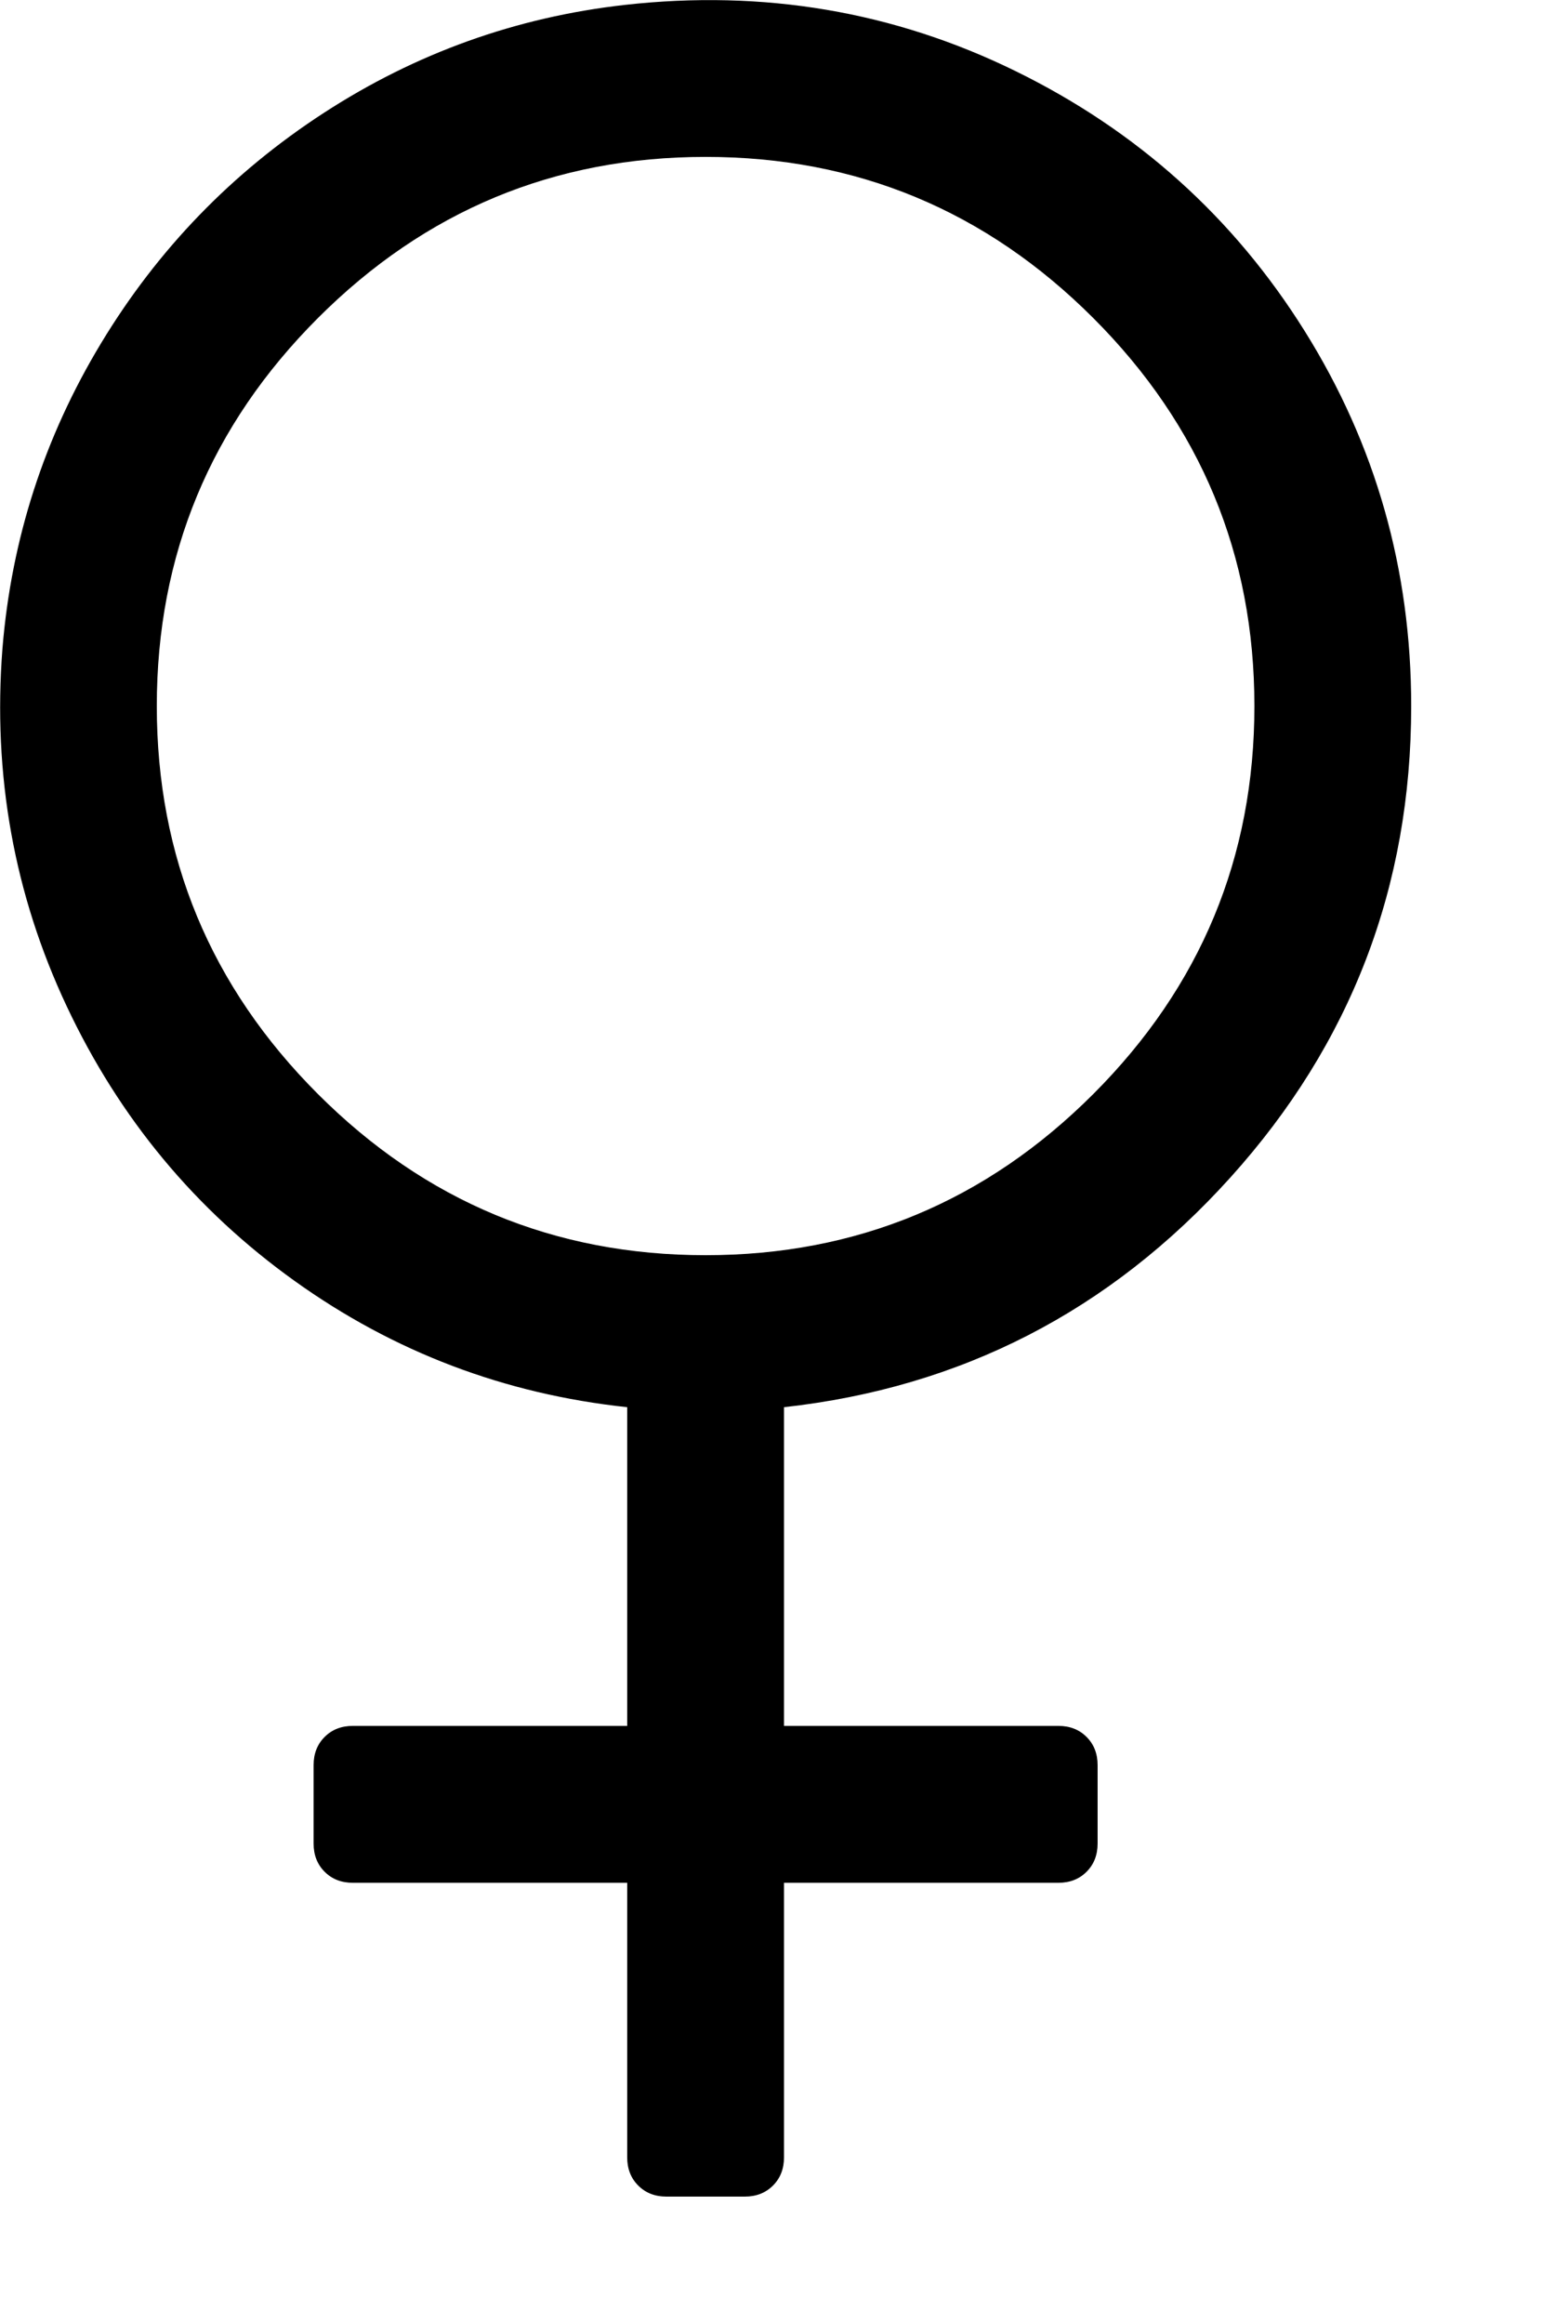
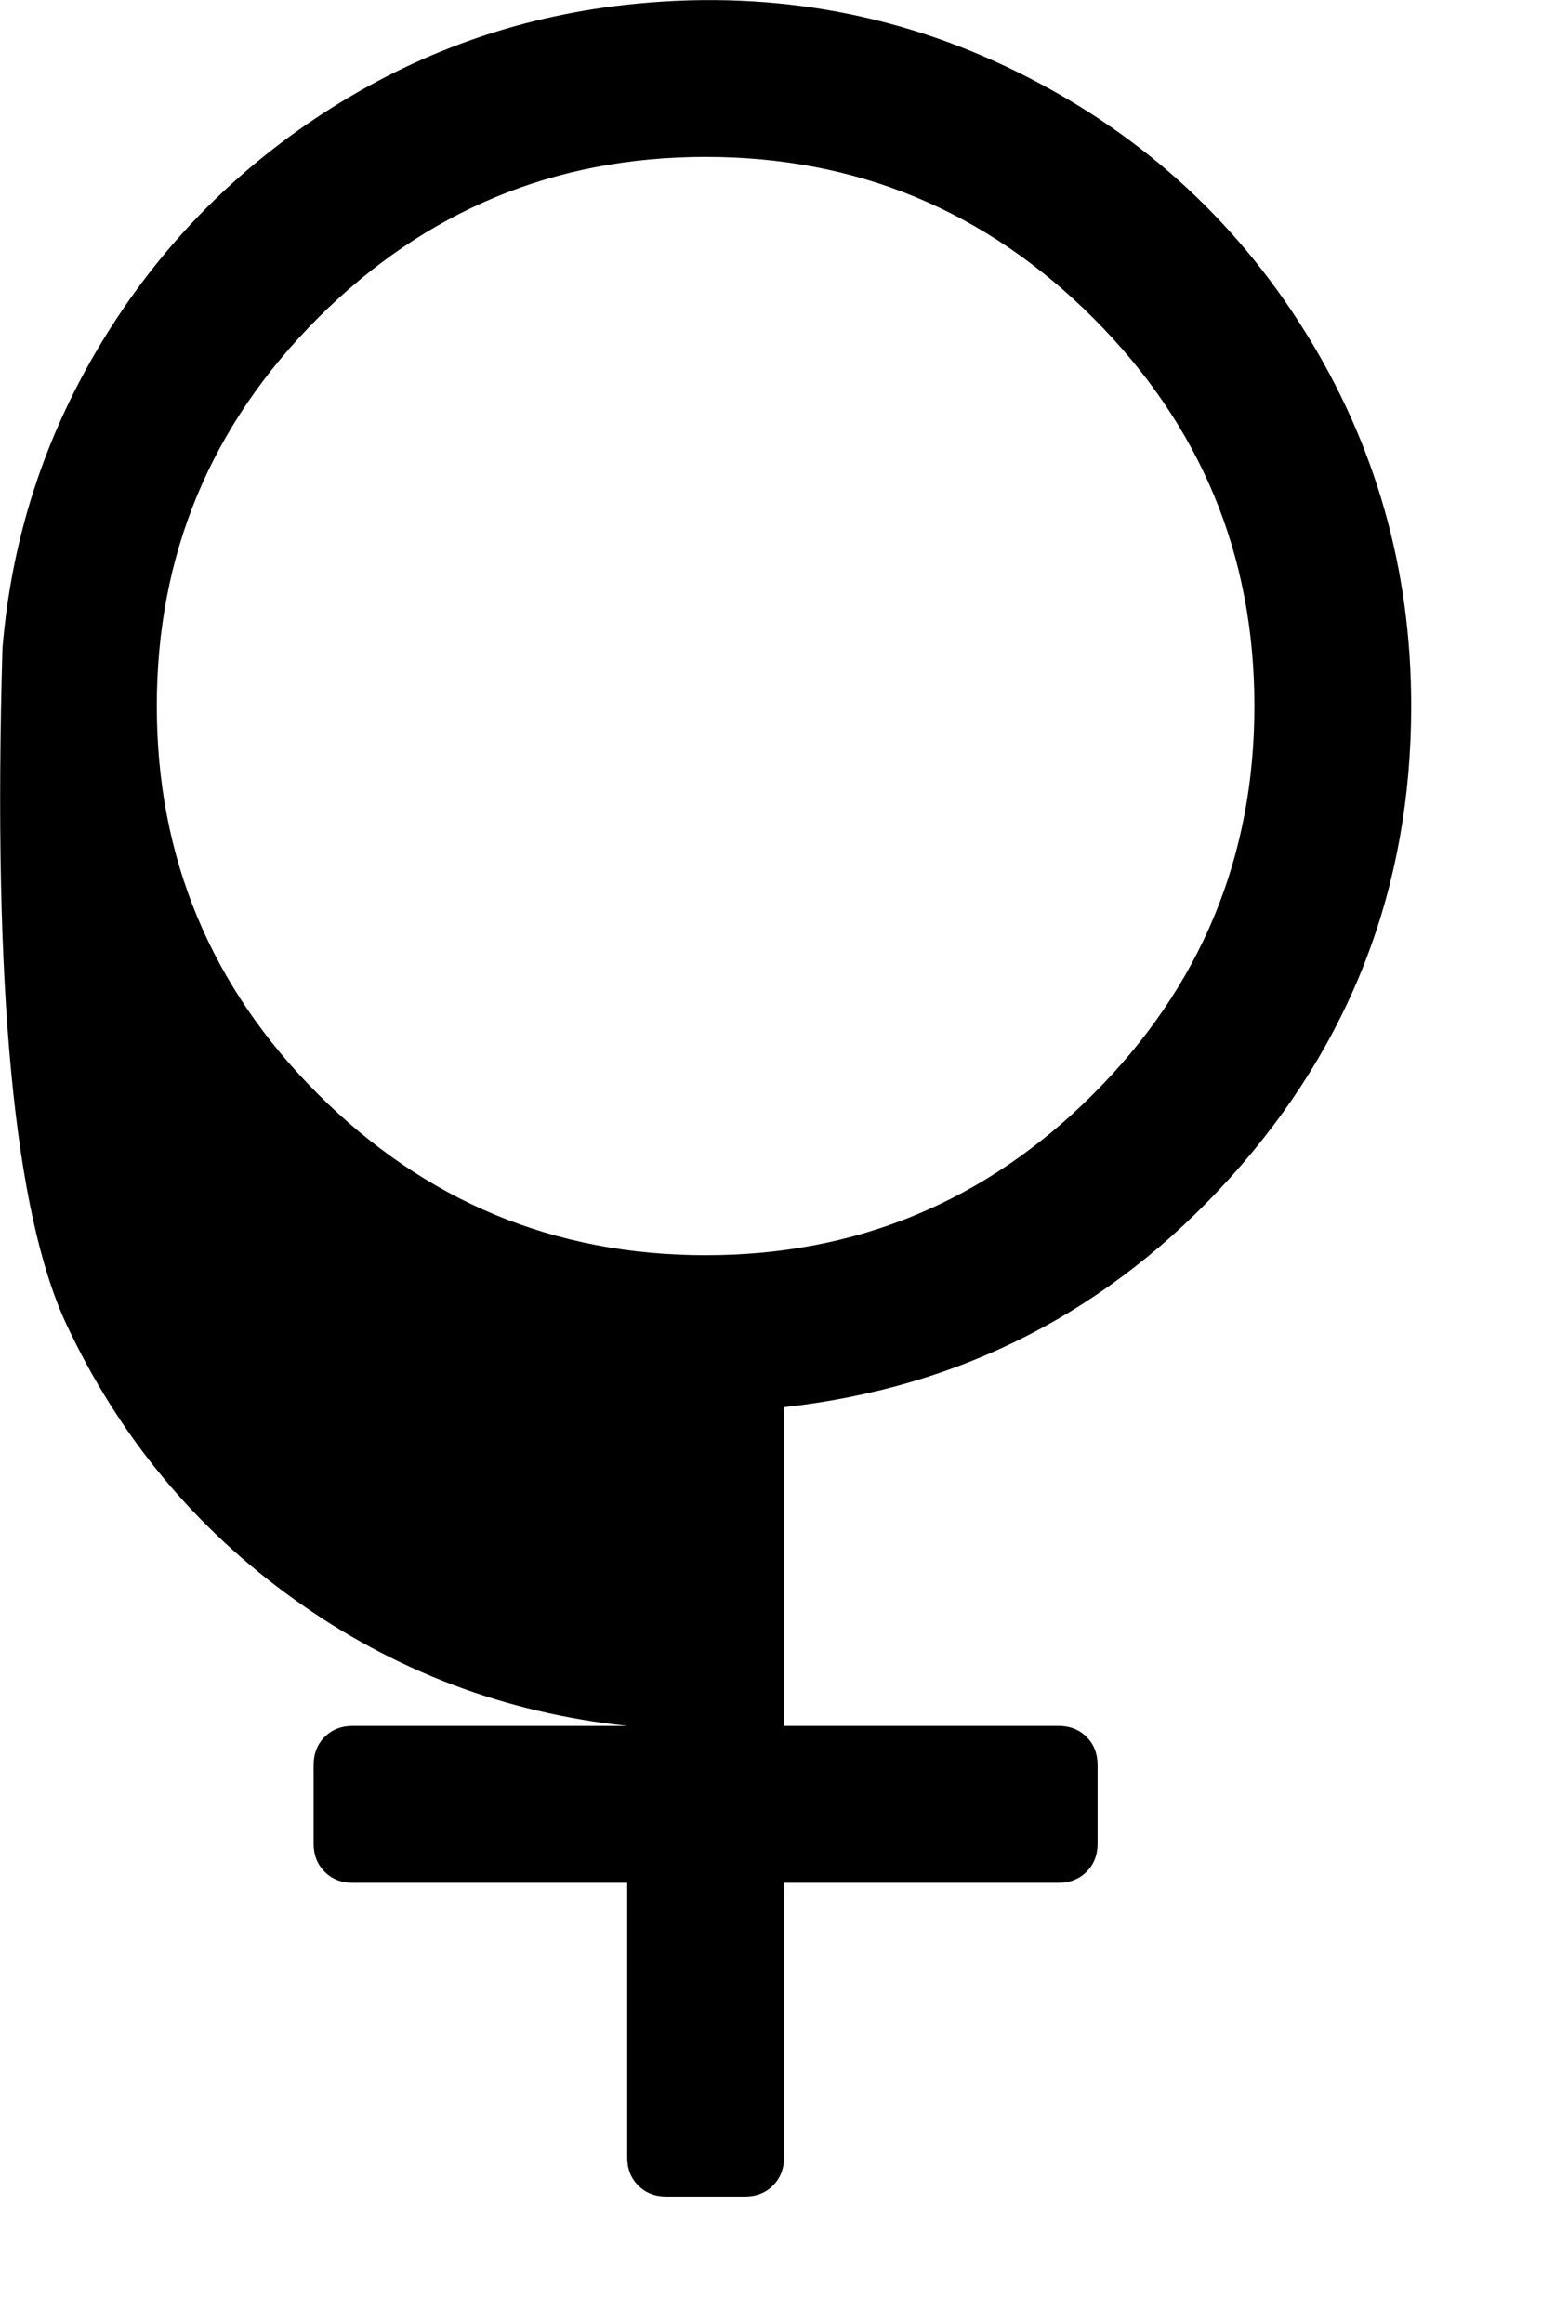
<svg xmlns="http://www.w3.org/2000/svg" version="1.1" id="venus" viewBox="0 0 1280 1896.083">
-   <path d="M1152 576q0 221-147.5 384.5T640 1148v260h224q14 0 23 9t9 23v64q0 14-9 23t-23 9H640v224q0 14-9 23t-23 9h-64q-14 0-23-9t-9-23v-224H288q-14 0-23-9t-9-23v-64q0-14 9-23t23-9h224v-260q-150-16-271.5-103t-186-224T2 529q11-134 80.5-249t182-188T510 4q170-19 319 54t236 212 87 306zm-1024 0q0 185 131.5 316.5T576 1024t316.5-131.5T1024 576 892.5 259.5 576 128 259.5 259.5 128 576z" />
+   <path d="M1152 576q0 221-147.5 384.5T640 1148v260h224q14 0 23 9t9 23v64q0 14-9 23t-23 9H640v224q0 14-9 23t-23 9h-64q-14 0-23-9t-9-23v-224H288q-14 0-23-9t-9-23v-64q0-14 9-23t23-9h224q-150-16-271.5-103t-186-224T2 529q11-134 80.5-249t182-188T510 4q170-19 319 54t236 212 87 306zm-1024 0q0 185 131.5 316.5T576 1024t316.5-131.5T1024 576 892.5 259.5 576 128 259.5 259.5 128 576z" />
</svg>